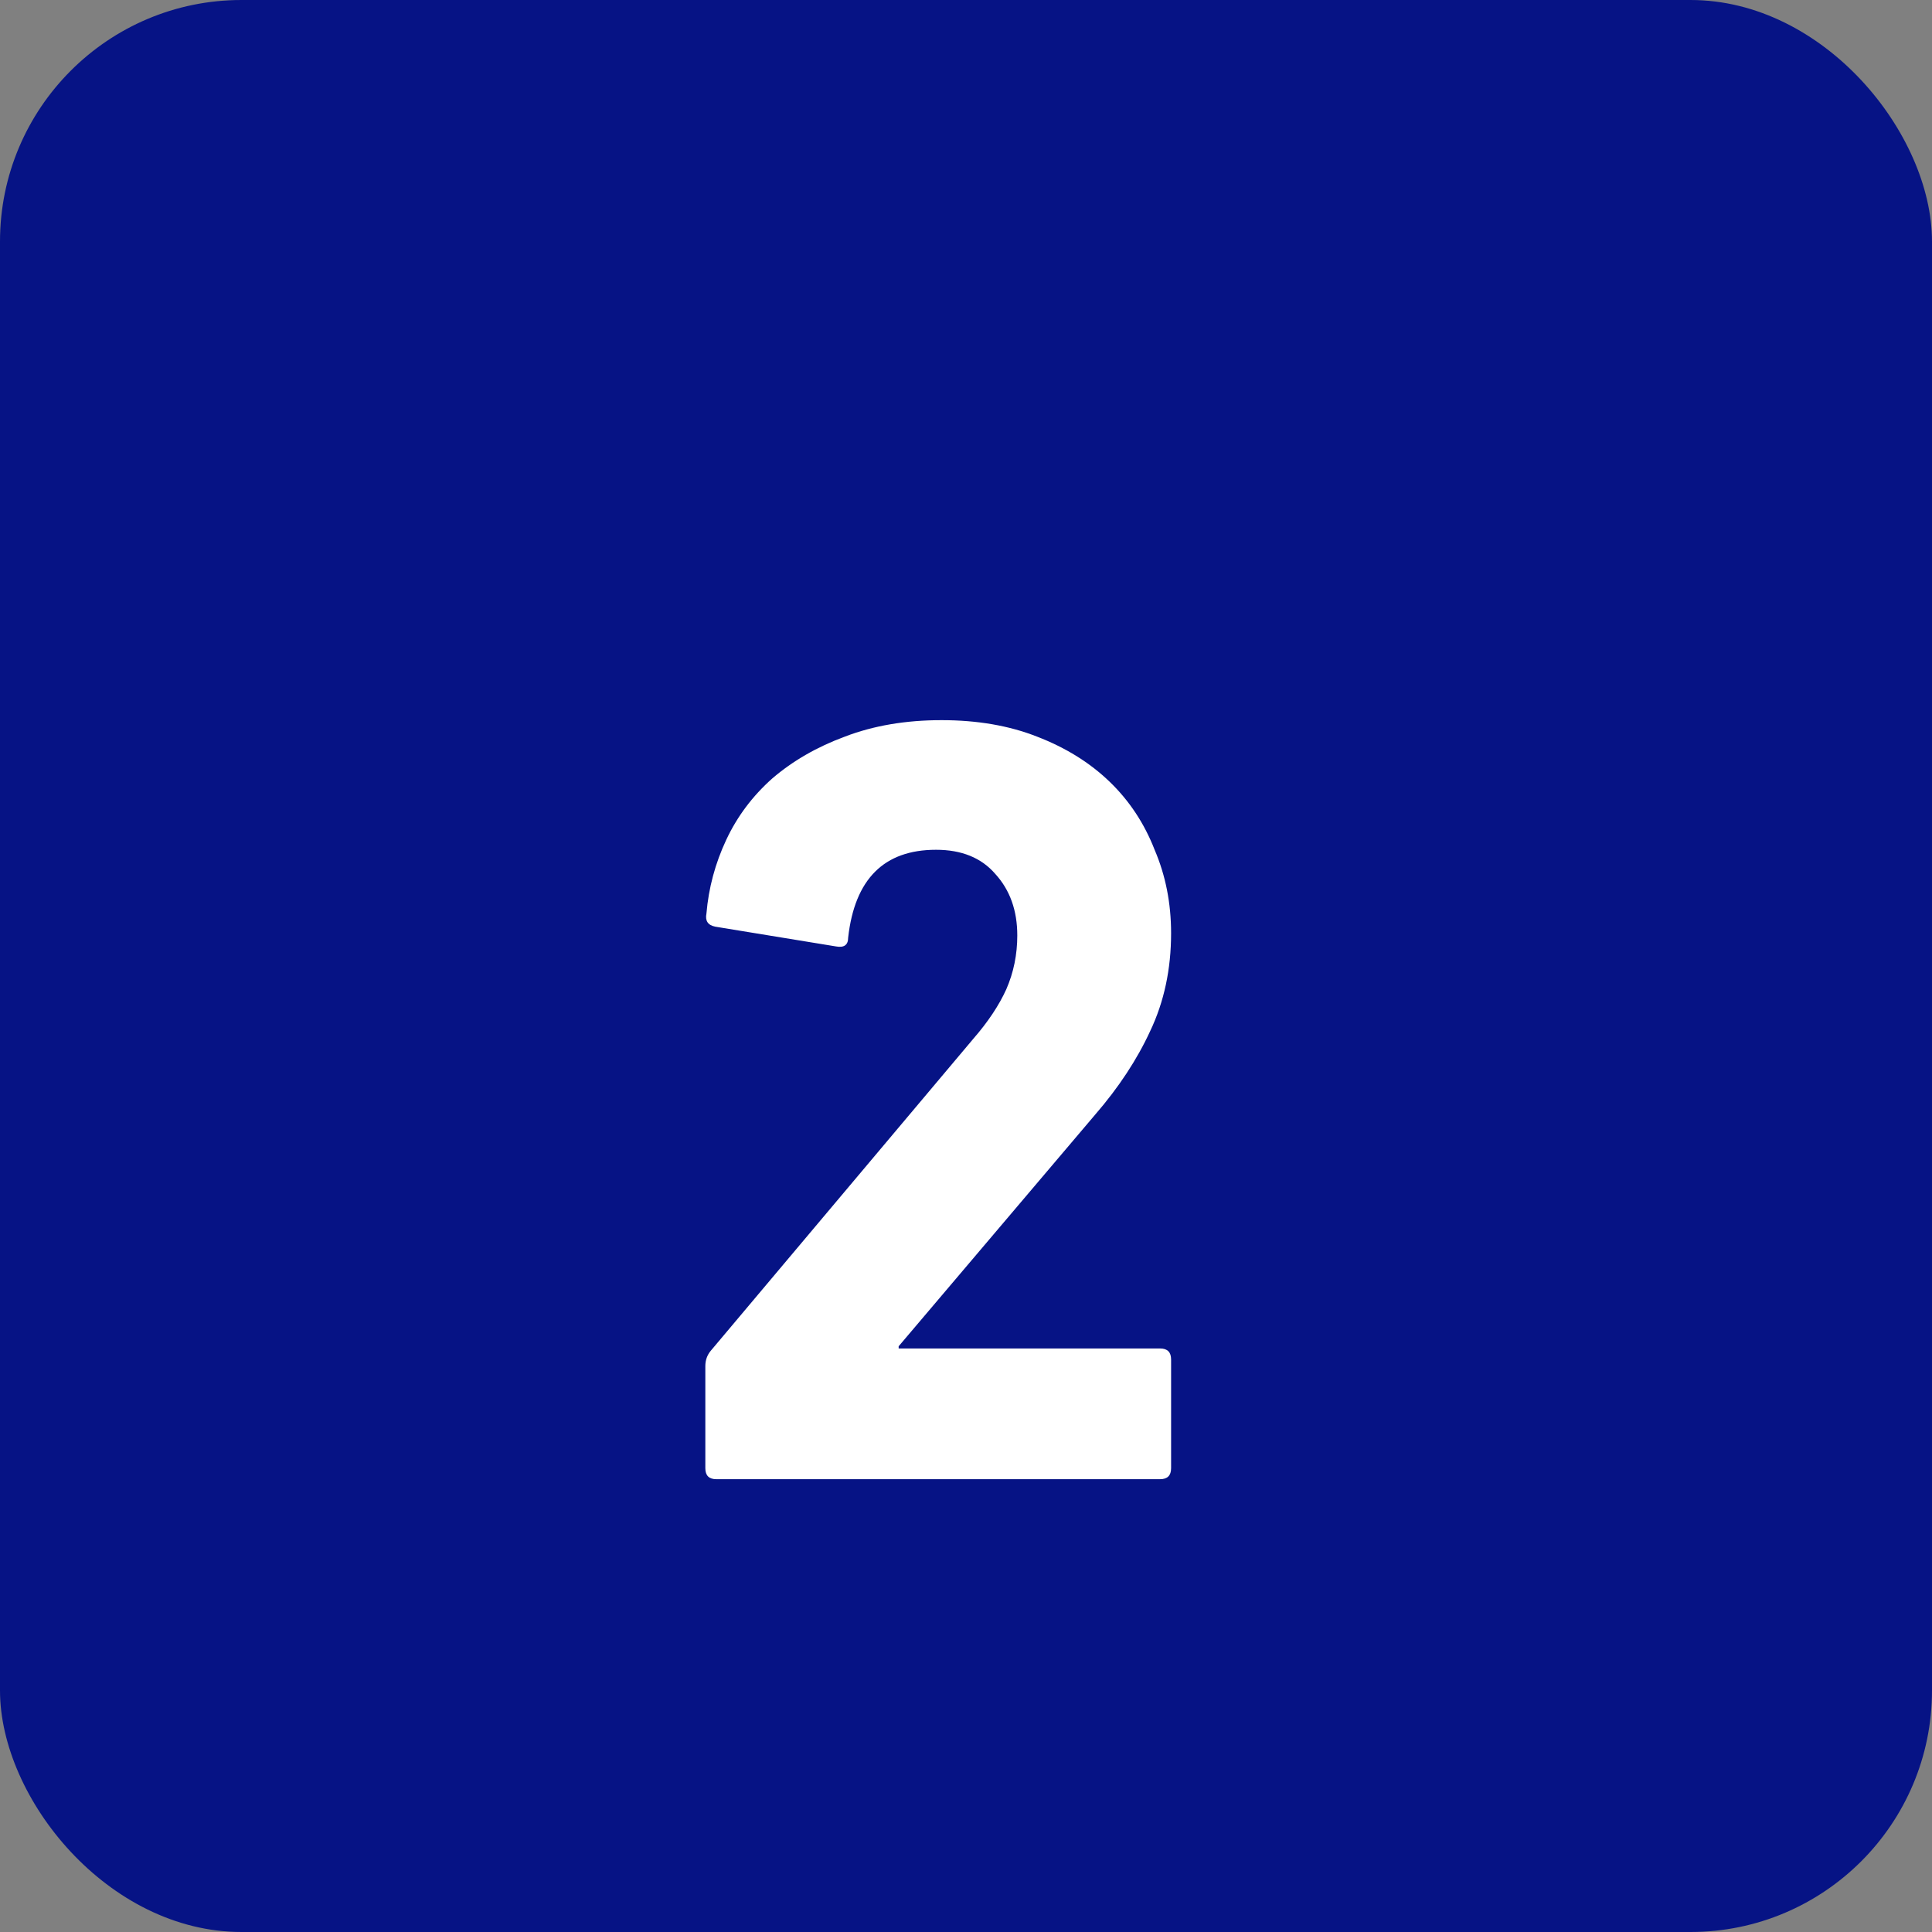
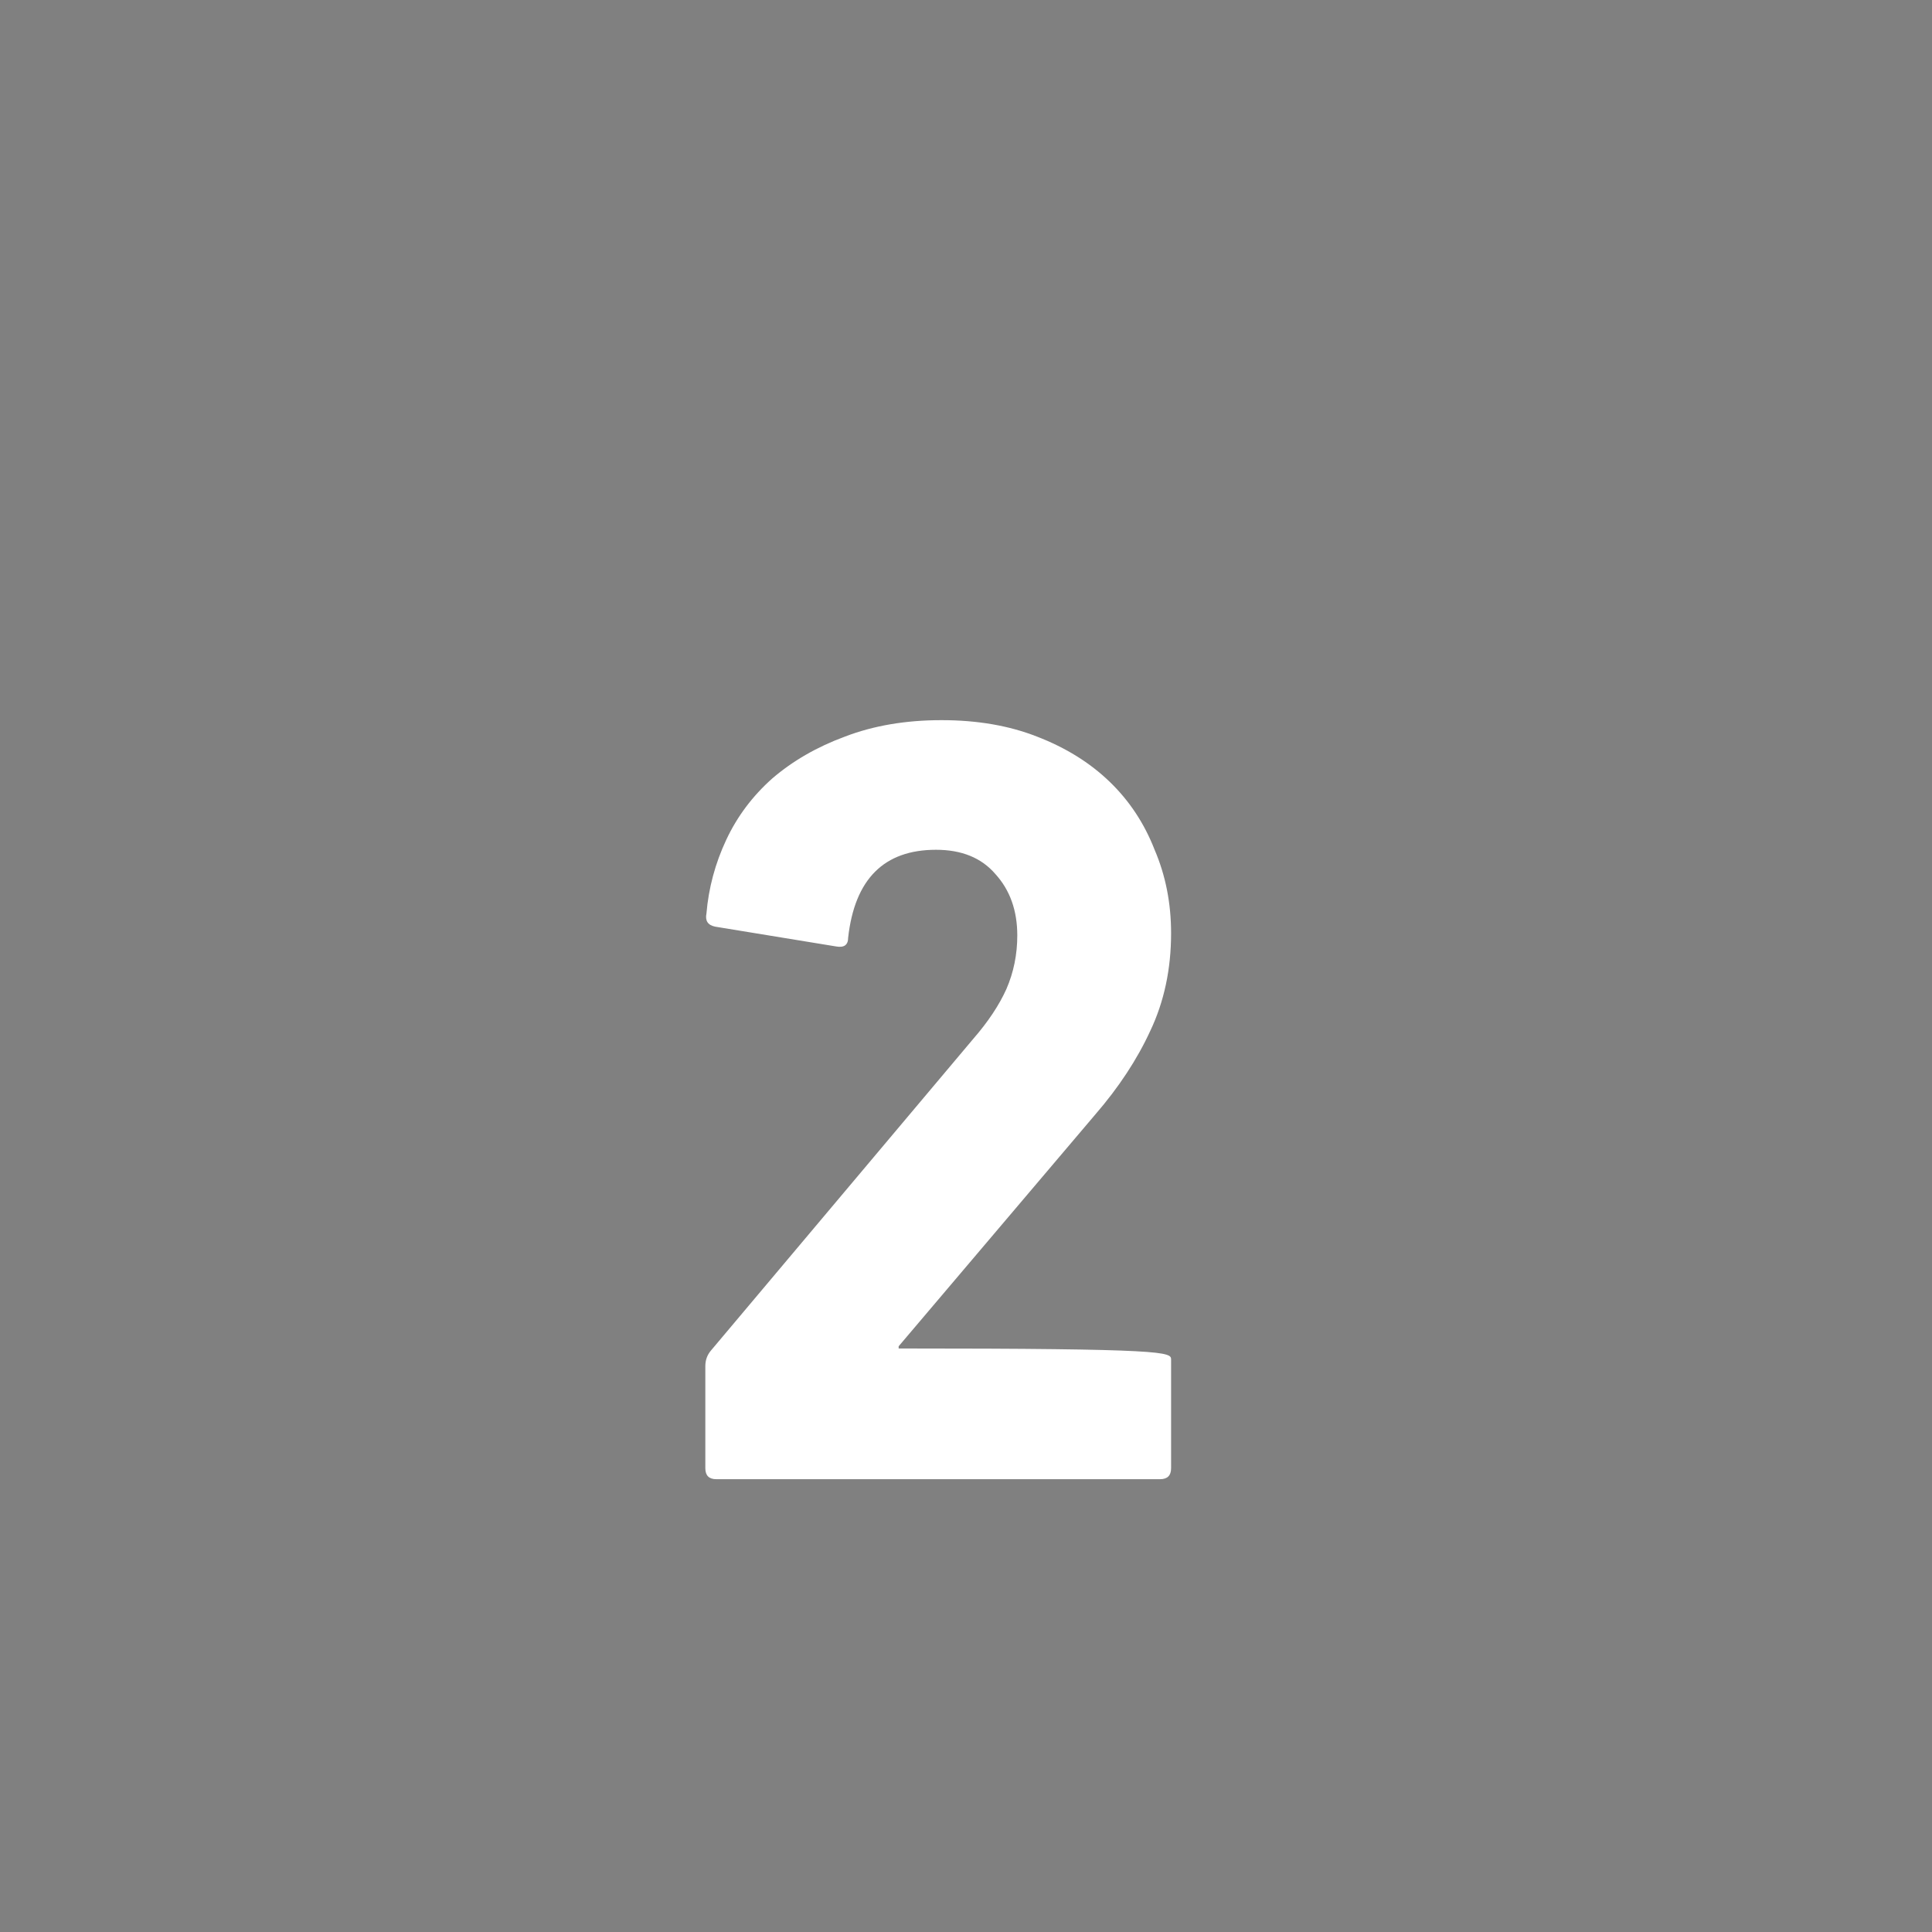
<svg xmlns="http://www.w3.org/2000/svg" fill="none" viewBox="0 0 64 64" height="64" width="64">
  <rect x="0" y="0" width="64" height="64" fill="#808080" stroke="none" />
-   <rect fill="#061385" rx="8" height="64" width="64" />
-   <path fill="white" d="M23.365 45.252C23.365 45.058 23.426 44.888 23.547 44.743L32.244 34.409C32.729 33.851 33.093 33.305 33.335 32.771C33.578 32.213 33.699 31.619 33.699 30.988C33.699 30.163 33.457 29.484 32.971 28.951C32.511 28.417 31.856 28.15 31.007 28.15C29.284 28.15 28.314 29.12 28.096 31.061C28.096 31.303 27.962 31.401 27.695 31.352L23.693 30.697C23.45 30.648 23.353 30.503 23.402 30.26C23.474 29.411 23.693 28.599 24.057 27.822C24.42 27.046 24.93 26.367 25.585 25.785C26.264 25.203 27.065 24.742 27.986 24.402C28.933 24.038 30 23.856 31.189 23.856C32.377 23.856 33.432 24.038 34.354 24.402C35.3 24.766 36.101 25.263 36.756 25.894C37.411 26.525 37.908 27.277 38.248 28.15C38.612 28.999 38.794 29.921 38.794 30.915C38.794 32.104 38.563 33.184 38.102 34.154C37.666 35.1 37.059 36.022 36.283 36.919L29.769 44.597V44.67H38.43C38.672 44.67 38.794 44.791 38.794 45.034V48.636C38.794 48.879 38.672 49 38.43 49H23.729C23.486 49 23.365 48.879 23.365 48.636V45.252Z" />
+   <path fill="white" d="M23.365 45.252C23.365 45.058 23.426 44.888 23.547 44.743L32.244 34.409C32.729 33.851 33.093 33.305 33.335 32.771C33.578 32.213 33.699 31.619 33.699 30.988C33.699 30.163 33.457 29.484 32.971 28.951C32.511 28.417 31.856 28.15 31.007 28.15C29.284 28.15 28.314 29.12 28.096 31.061C28.096 31.303 27.962 31.401 27.695 31.352L23.693 30.697C23.45 30.648 23.353 30.503 23.402 30.26C23.474 29.411 23.693 28.599 24.057 27.822C24.42 27.046 24.93 26.367 25.585 25.785C26.264 25.203 27.065 24.742 27.986 24.402C28.933 24.038 30 23.856 31.189 23.856C32.377 23.856 33.432 24.038 34.354 24.402C35.3 24.766 36.101 25.263 36.756 25.894C37.411 26.525 37.908 27.277 38.248 28.15C38.612 28.999 38.794 29.921 38.794 30.915C38.794 32.104 38.563 33.184 38.102 34.154C37.666 35.1 37.059 36.022 36.283 36.919L29.769 44.597V44.67C38.672 44.67 38.794 44.791 38.794 45.034V48.636C38.794 48.879 38.672 49 38.43 49H23.729C23.486 49 23.365 48.879 23.365 48.636V45.252Z" />
</svg>